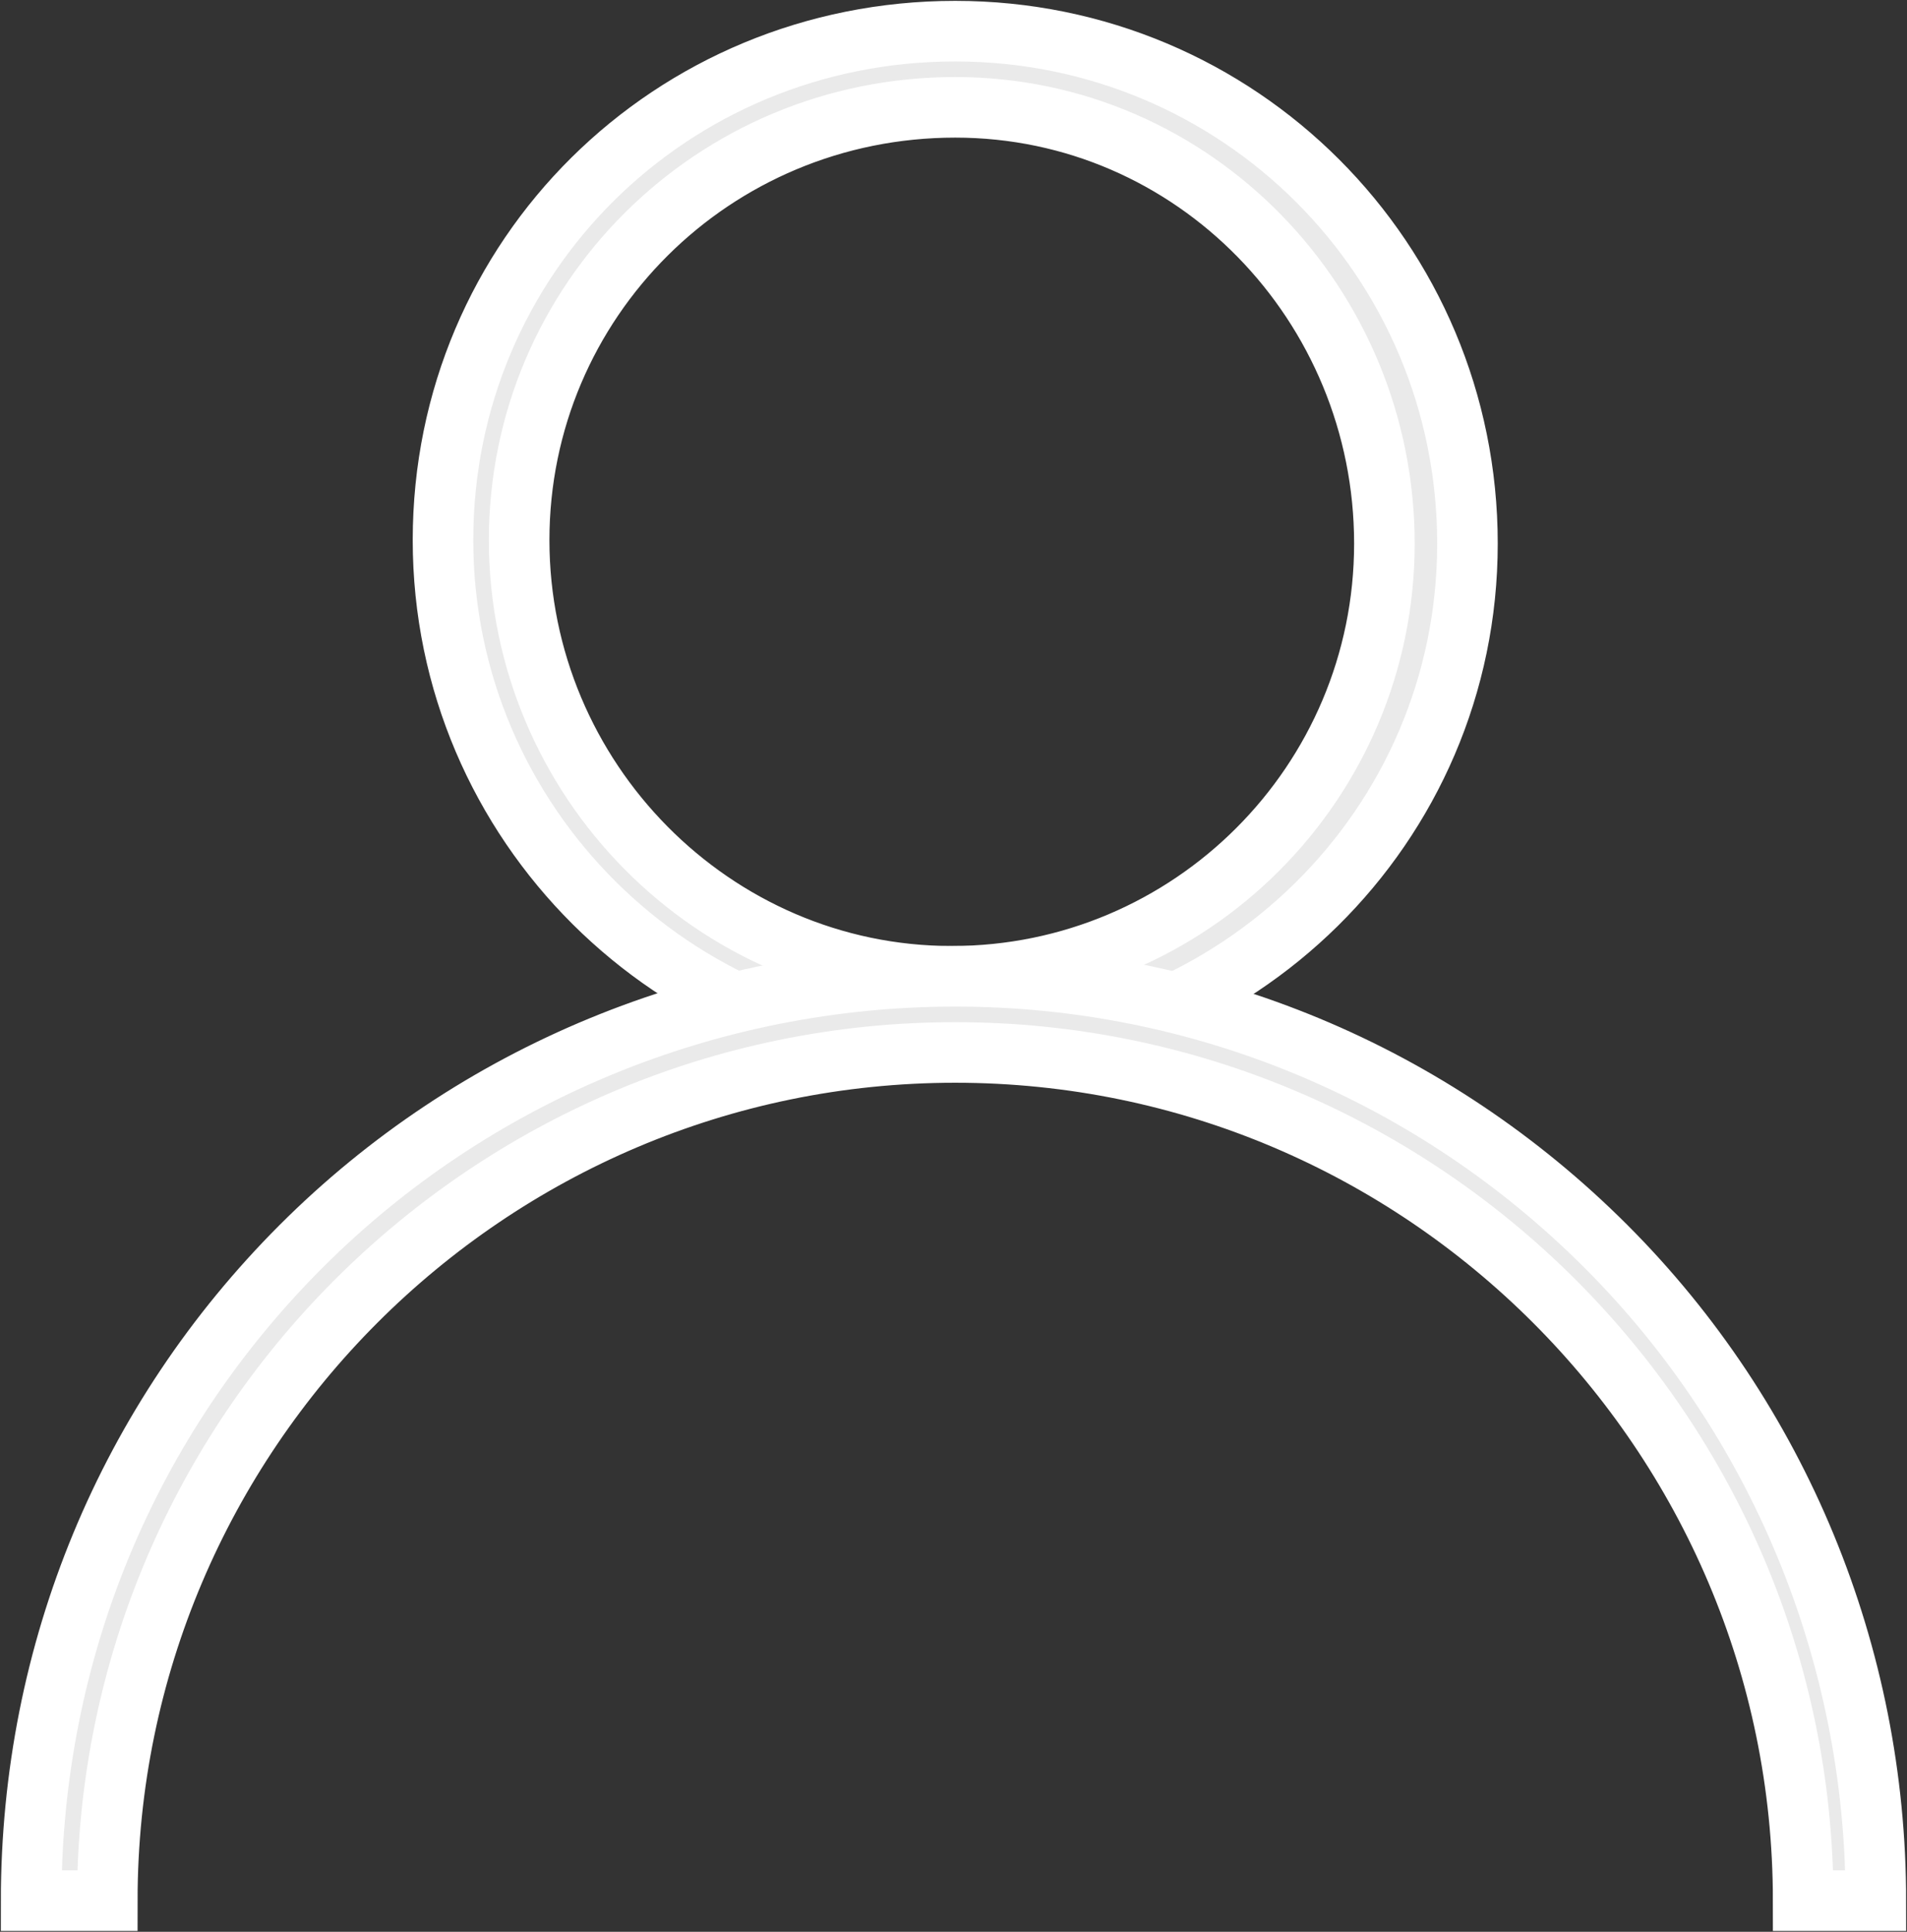
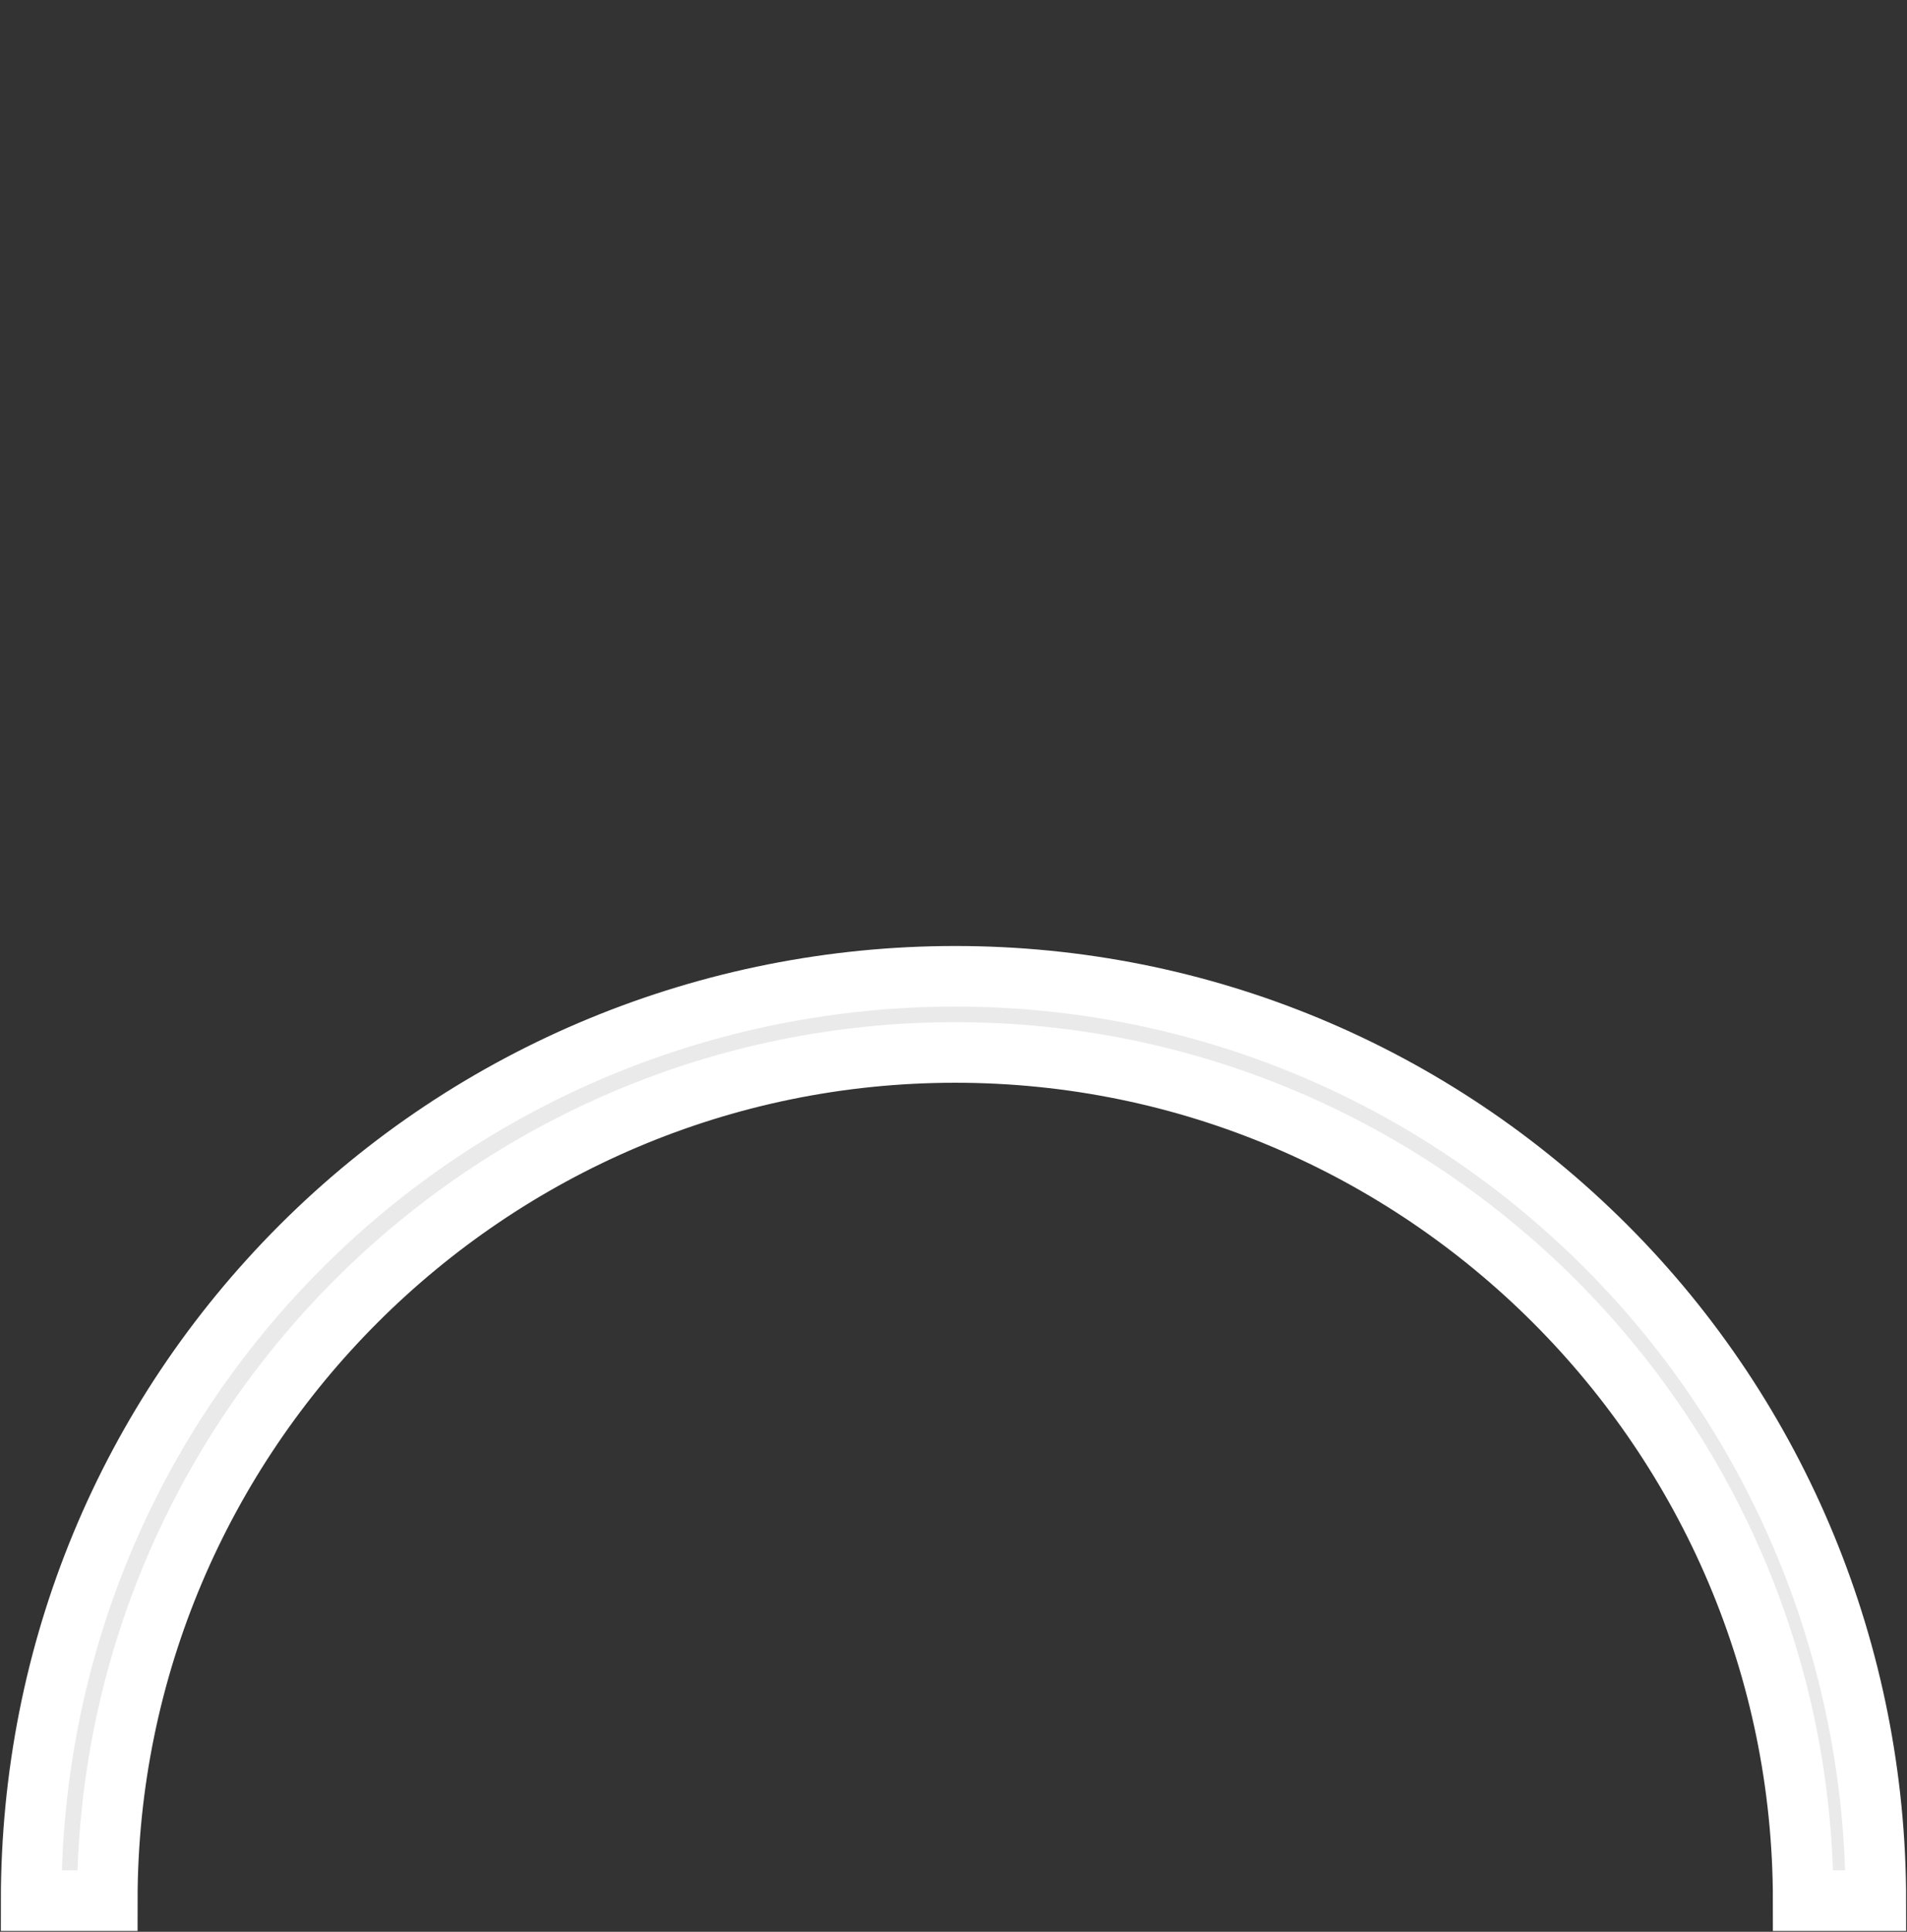
<svg xmlns="http://www.w3.org/2000/svg" version="1.1" id="Layer_1" x="0px" y="0px" width="55.1px" height="55.8px" viewBox="0 0 55.1 55.8" style="enable-background:new 0 0 55.1 55.8;" xml:space="preserve">
  <rect x="0" y="0" width="55.1" height="55.8" fill="#333333" stroke="none" />
  <style type="text/css">
	.st0{fill:#EAEAEA;stroke:#FFFFFF;stroke-width:1.75;stroke-miterlimit:10;}
</style>
  <g>
-     <path class="st0" d="M27.6,30.4c-8.1,0-14.8-6.6-14.8-14.8S19.4,0.9,27.6,0.9s14.8,6.6,14.8,14.8S35.7,30.4,27.6,30.4z M27.6,3.1   C20.6,3.1,15,8.7,15,15.6s5.6,12.6,12.5,12.6s12.5-5.6,12.5-12.5S34.5,3.1,27.6,3.1z" />
    <path class="st0" d="M52.1,54.9c0-13.5-11-24.5-24.5-24.5S3.1,41.4,3.1,54.9H0.9C0.9,47.7,3.7,41,8.7,36s11.8-7.8,18.9-7.8   S41.4,31,46.4,36s7.8,11.8,7.8,18.9H52.1z" />
  </g>
</svg>